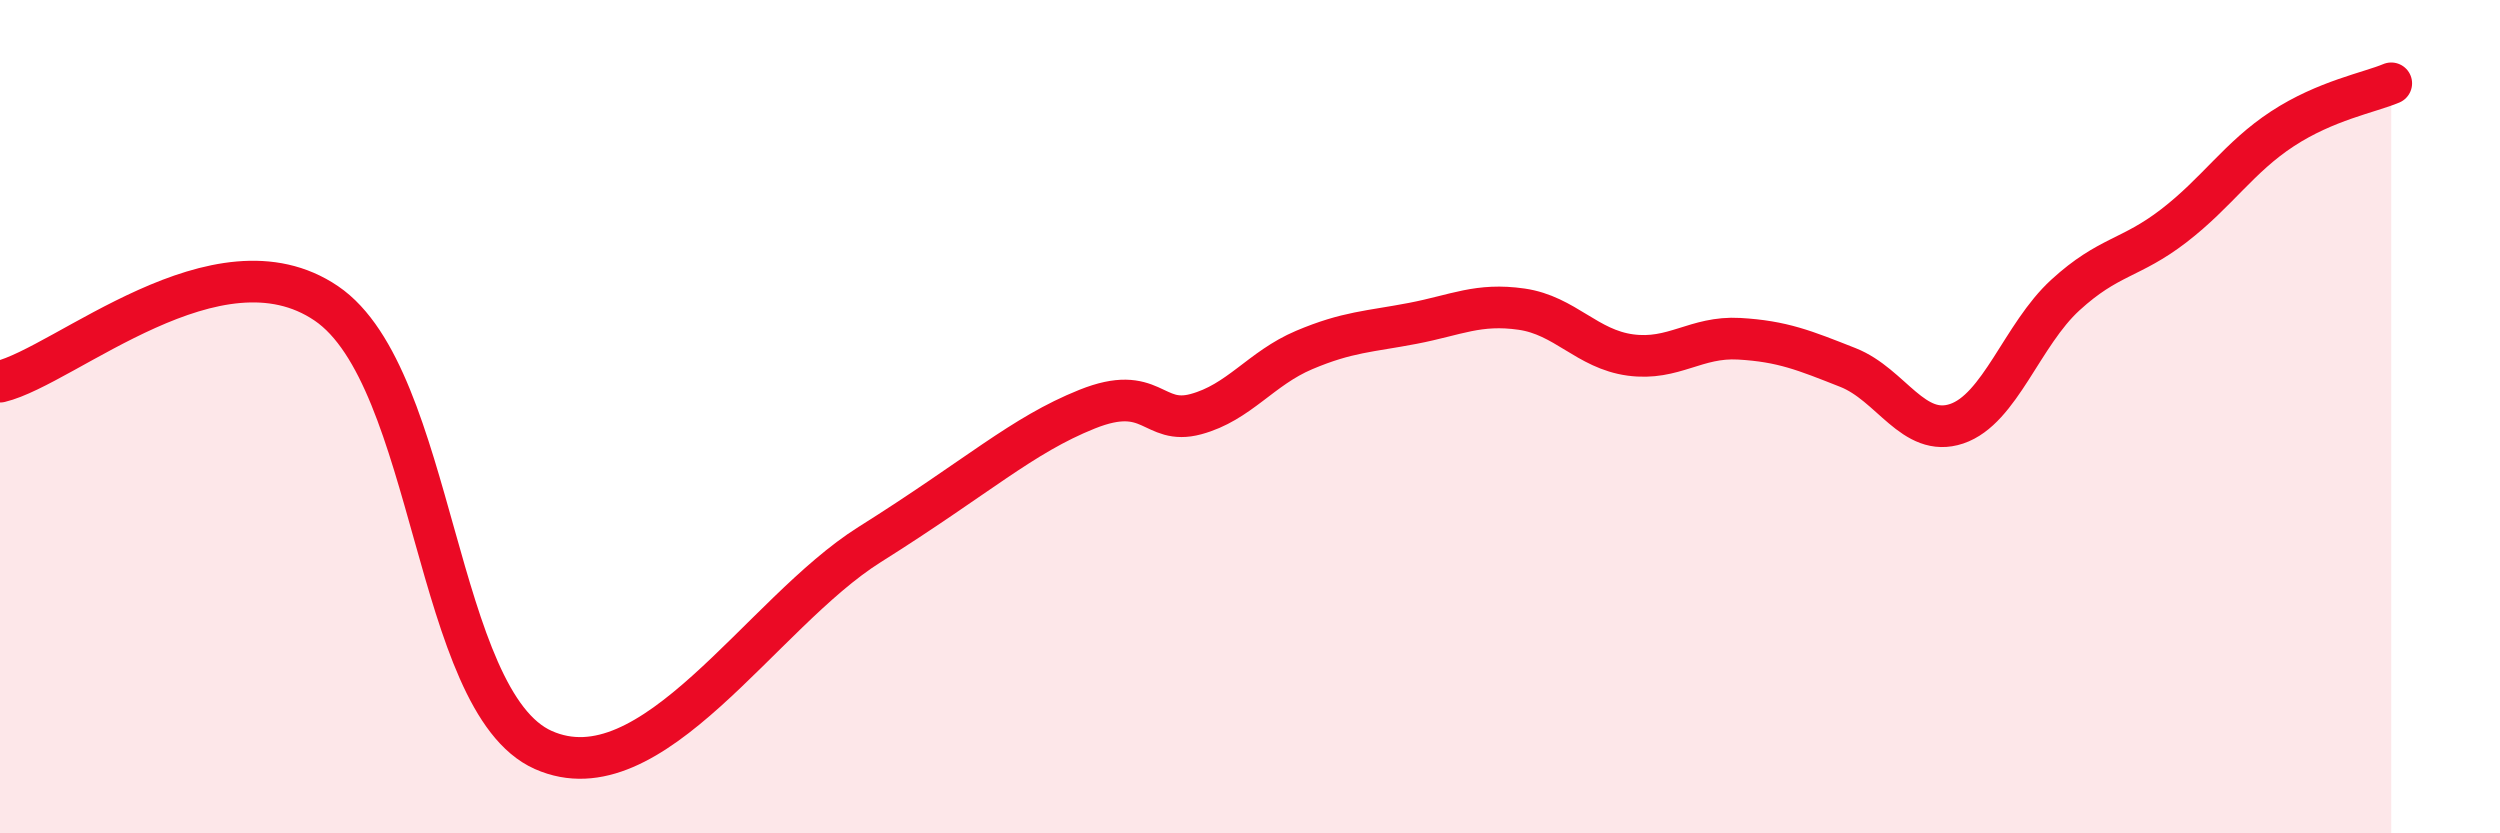
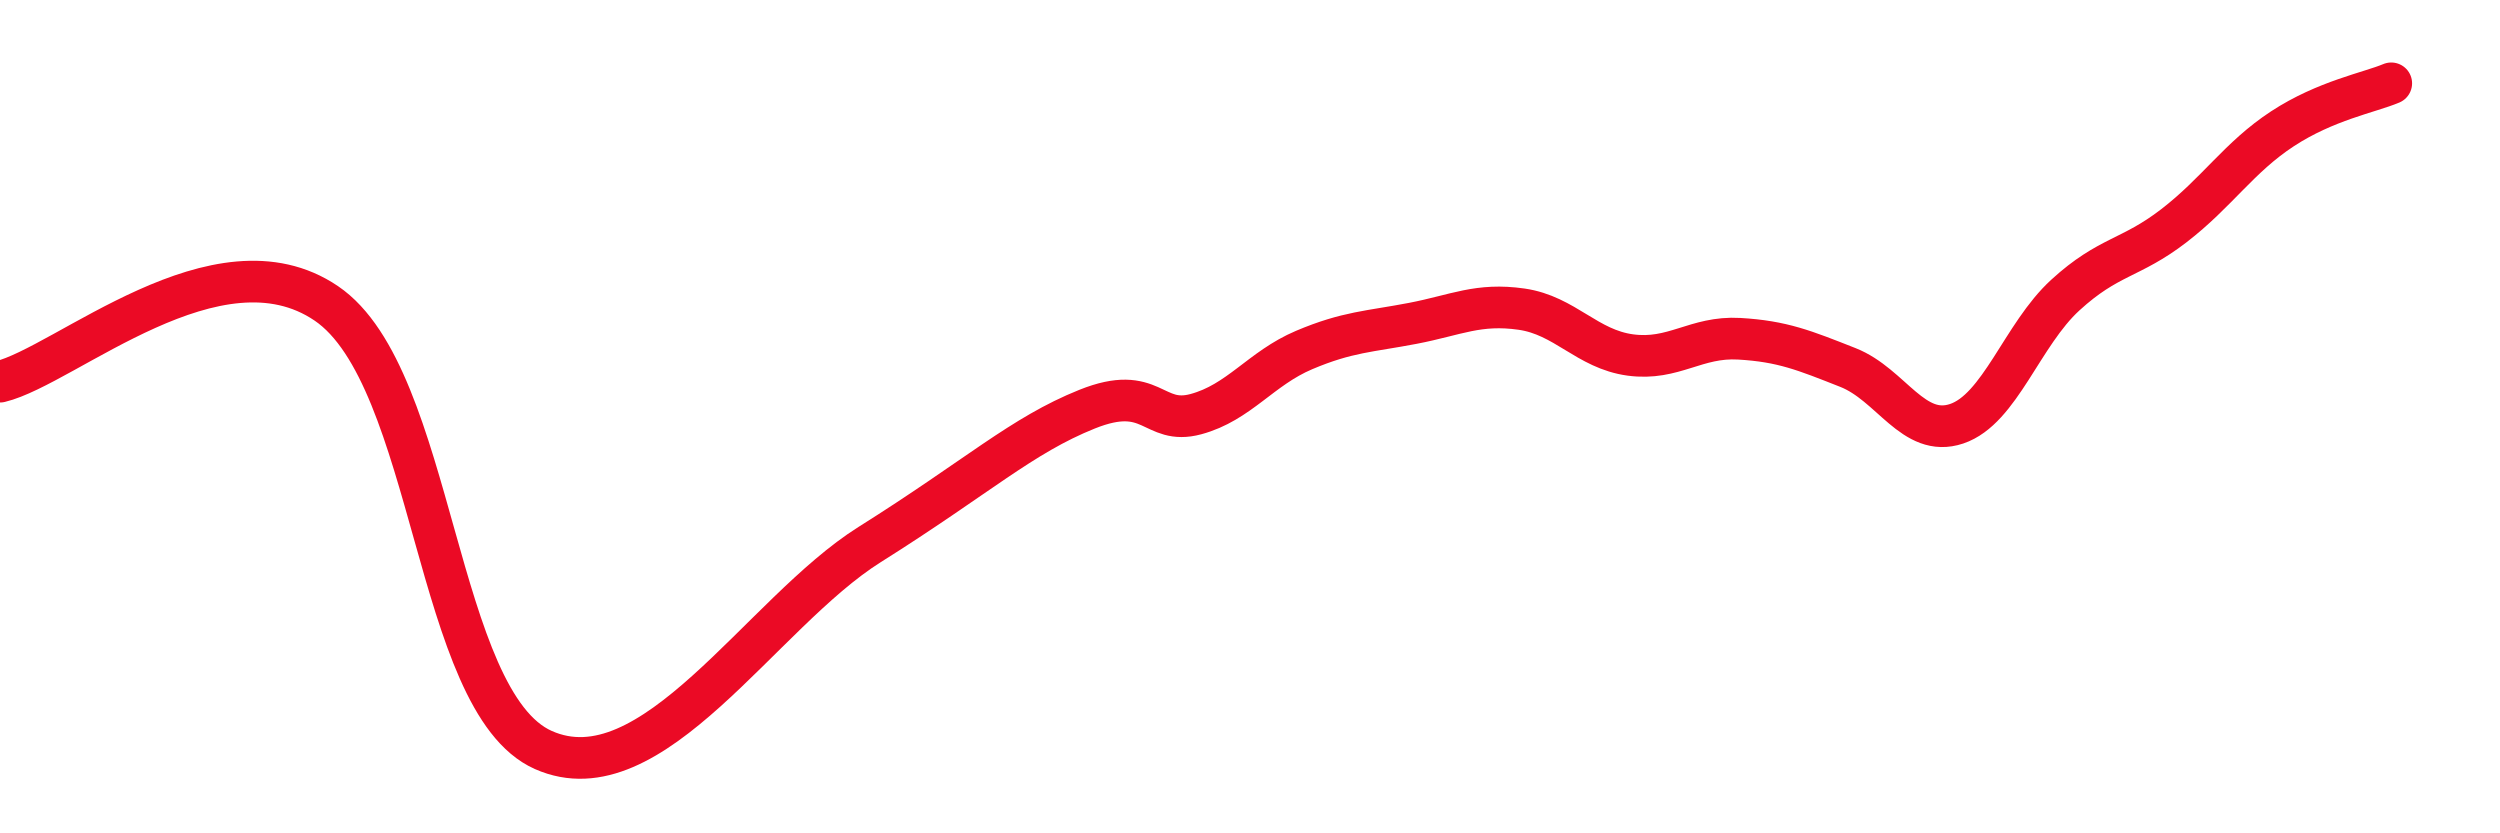
<svg xmlns="http://www.w3.org/2000/svg" width="60" height="20" viewBox="0 0 60 20">
-   <path d="M 0,9.16 C 1.57,8.78 5.22,5.51 7.83,7.28 C 10.44,9.05 10.43,16.84 13.04,18 C 15.65,19.16 18.26,14.71 20.87,13.07 C 23.48,11.43 24.52,10.45 26.09,9.82 C 27.66,9.19 27.66,10.22 28.7,9.94 C 29.74,9.66 30.26,8.84 31.3,8.4 C 32.34,7.96 32.87,7.96 33.91,7.76 C 34.95,7.56 35.48,7.27 36.52,7.42 C 37.56,7.57 38.09,8.38 39.13,8.52 C 40.17,8.66 40.7,8.07 41.74,8.13 C 42.78,8.19 43.31,8.41 44.35,8.82 C 45.39,9.23 45.92,10.52 46.96,10.17 C 48,9.82 48.53,8.03 49.57,7.08 C 50.61,6.13 51.13,6.22 52.17,5.42 C 53.21,4.62 53.74,3.77 54.78,3.09 C 55.82,2.41 56.87,2.22 57.39,2L57.39 20L0 20Z" fill="#EB0A25" opacity="0.1" stroke-linecap="round" stroke-linejoin="round" />
  <path d="M 0,9.16 C 1.57,8.78 5.22,5.51 7.83,7.28 C 10.44,9.05 10.43,16.84 13.04,18 C 15.65,19.16 18.26,14.71 20.87,13.07 C 23.48,11.43 24.52,10.45 26.09,9.82 C 27.66,9.19 27.66,10.22 28.7,9.94 C 29.74,9.66 30.26,8.84 31.3,8.4 C 32.34,7.96 32.87,7.96 33.91,7.76 C 34.95,7.56 35.48,7.27 36.52,7.42 C 37.56,7.57 38.09,8.38 39.13,8.52 C 40.17,8.66 40.7,8.07 41.74,8.13 C 42.78,8.19 43.31,8.41 44.35,8.82 C 45.39,9.23 45.92,10.52 46.96,10.17 C 48,9.82 48.53,8.03 49.57,7.08 C 50.61,6.13 51.13,6.22 52.17,5.42 C 53.21,4.62 53.74,3.77 54.78,3.09 C 55.82,2.41 56.87,2.22 57.39,2" stroke="#EB0A25" stroke-width="1" fill="none" stroke-linecap="round" stroke-linejoin="round" />
</svg>